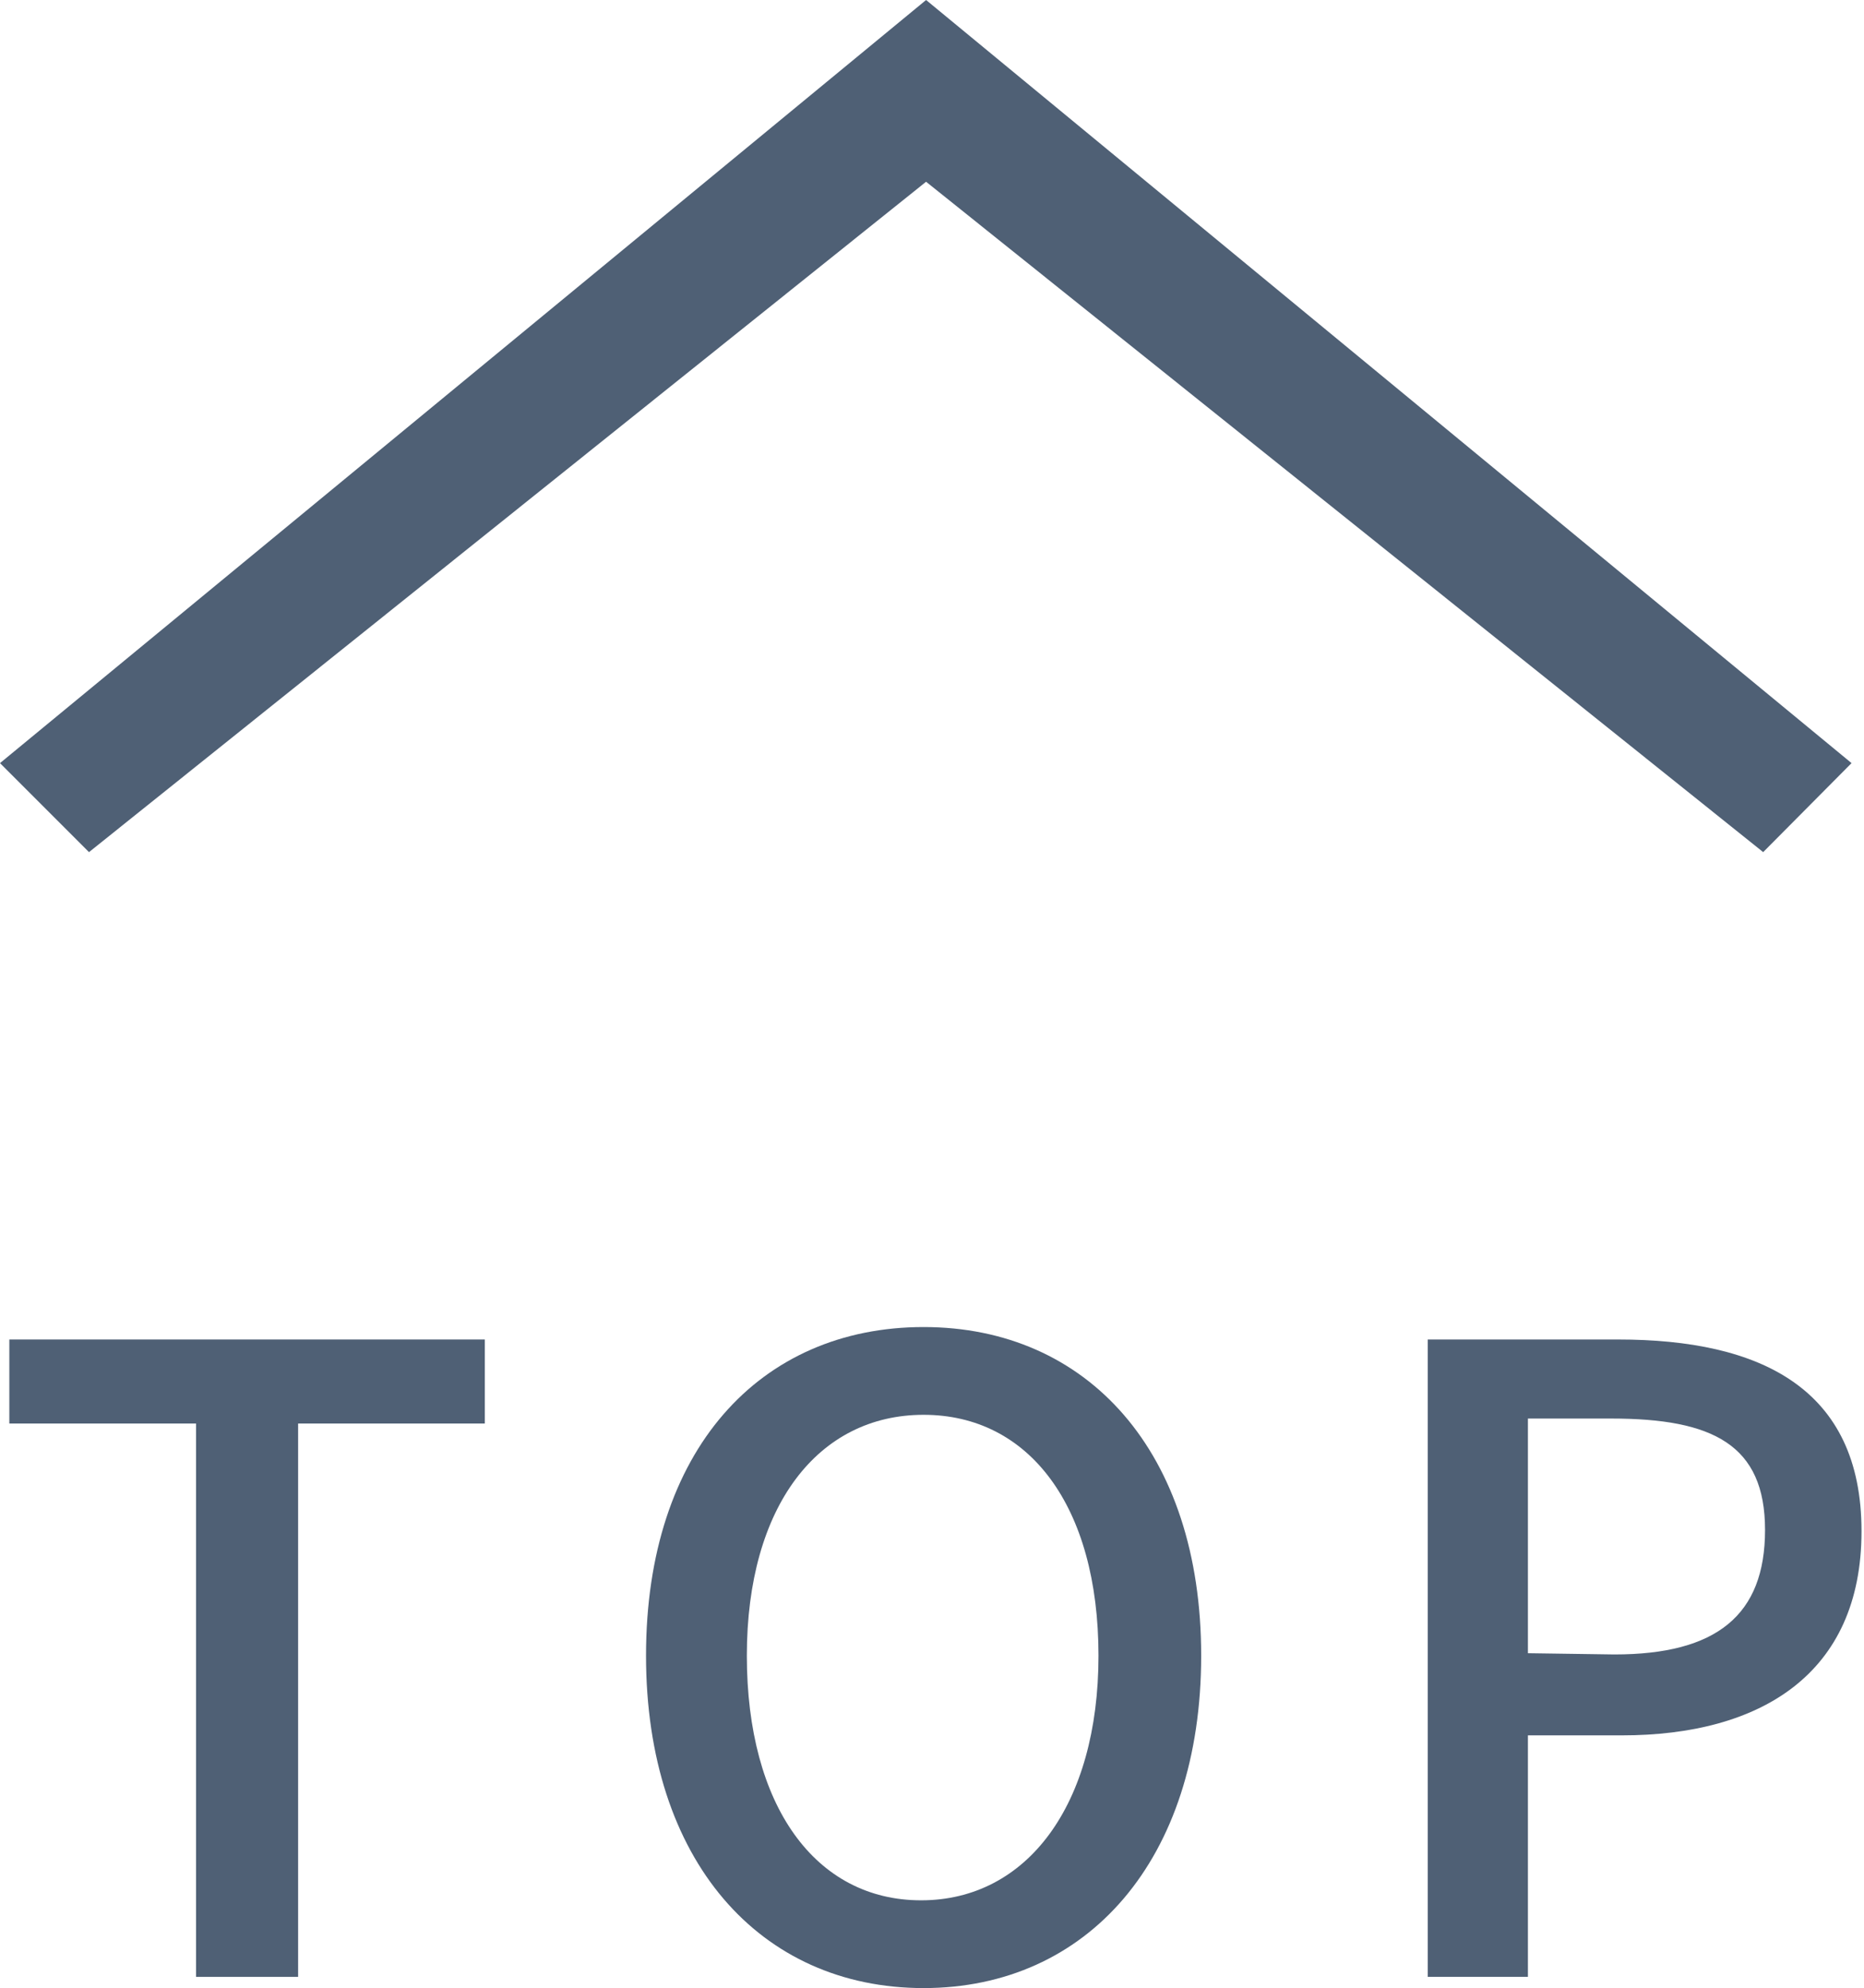
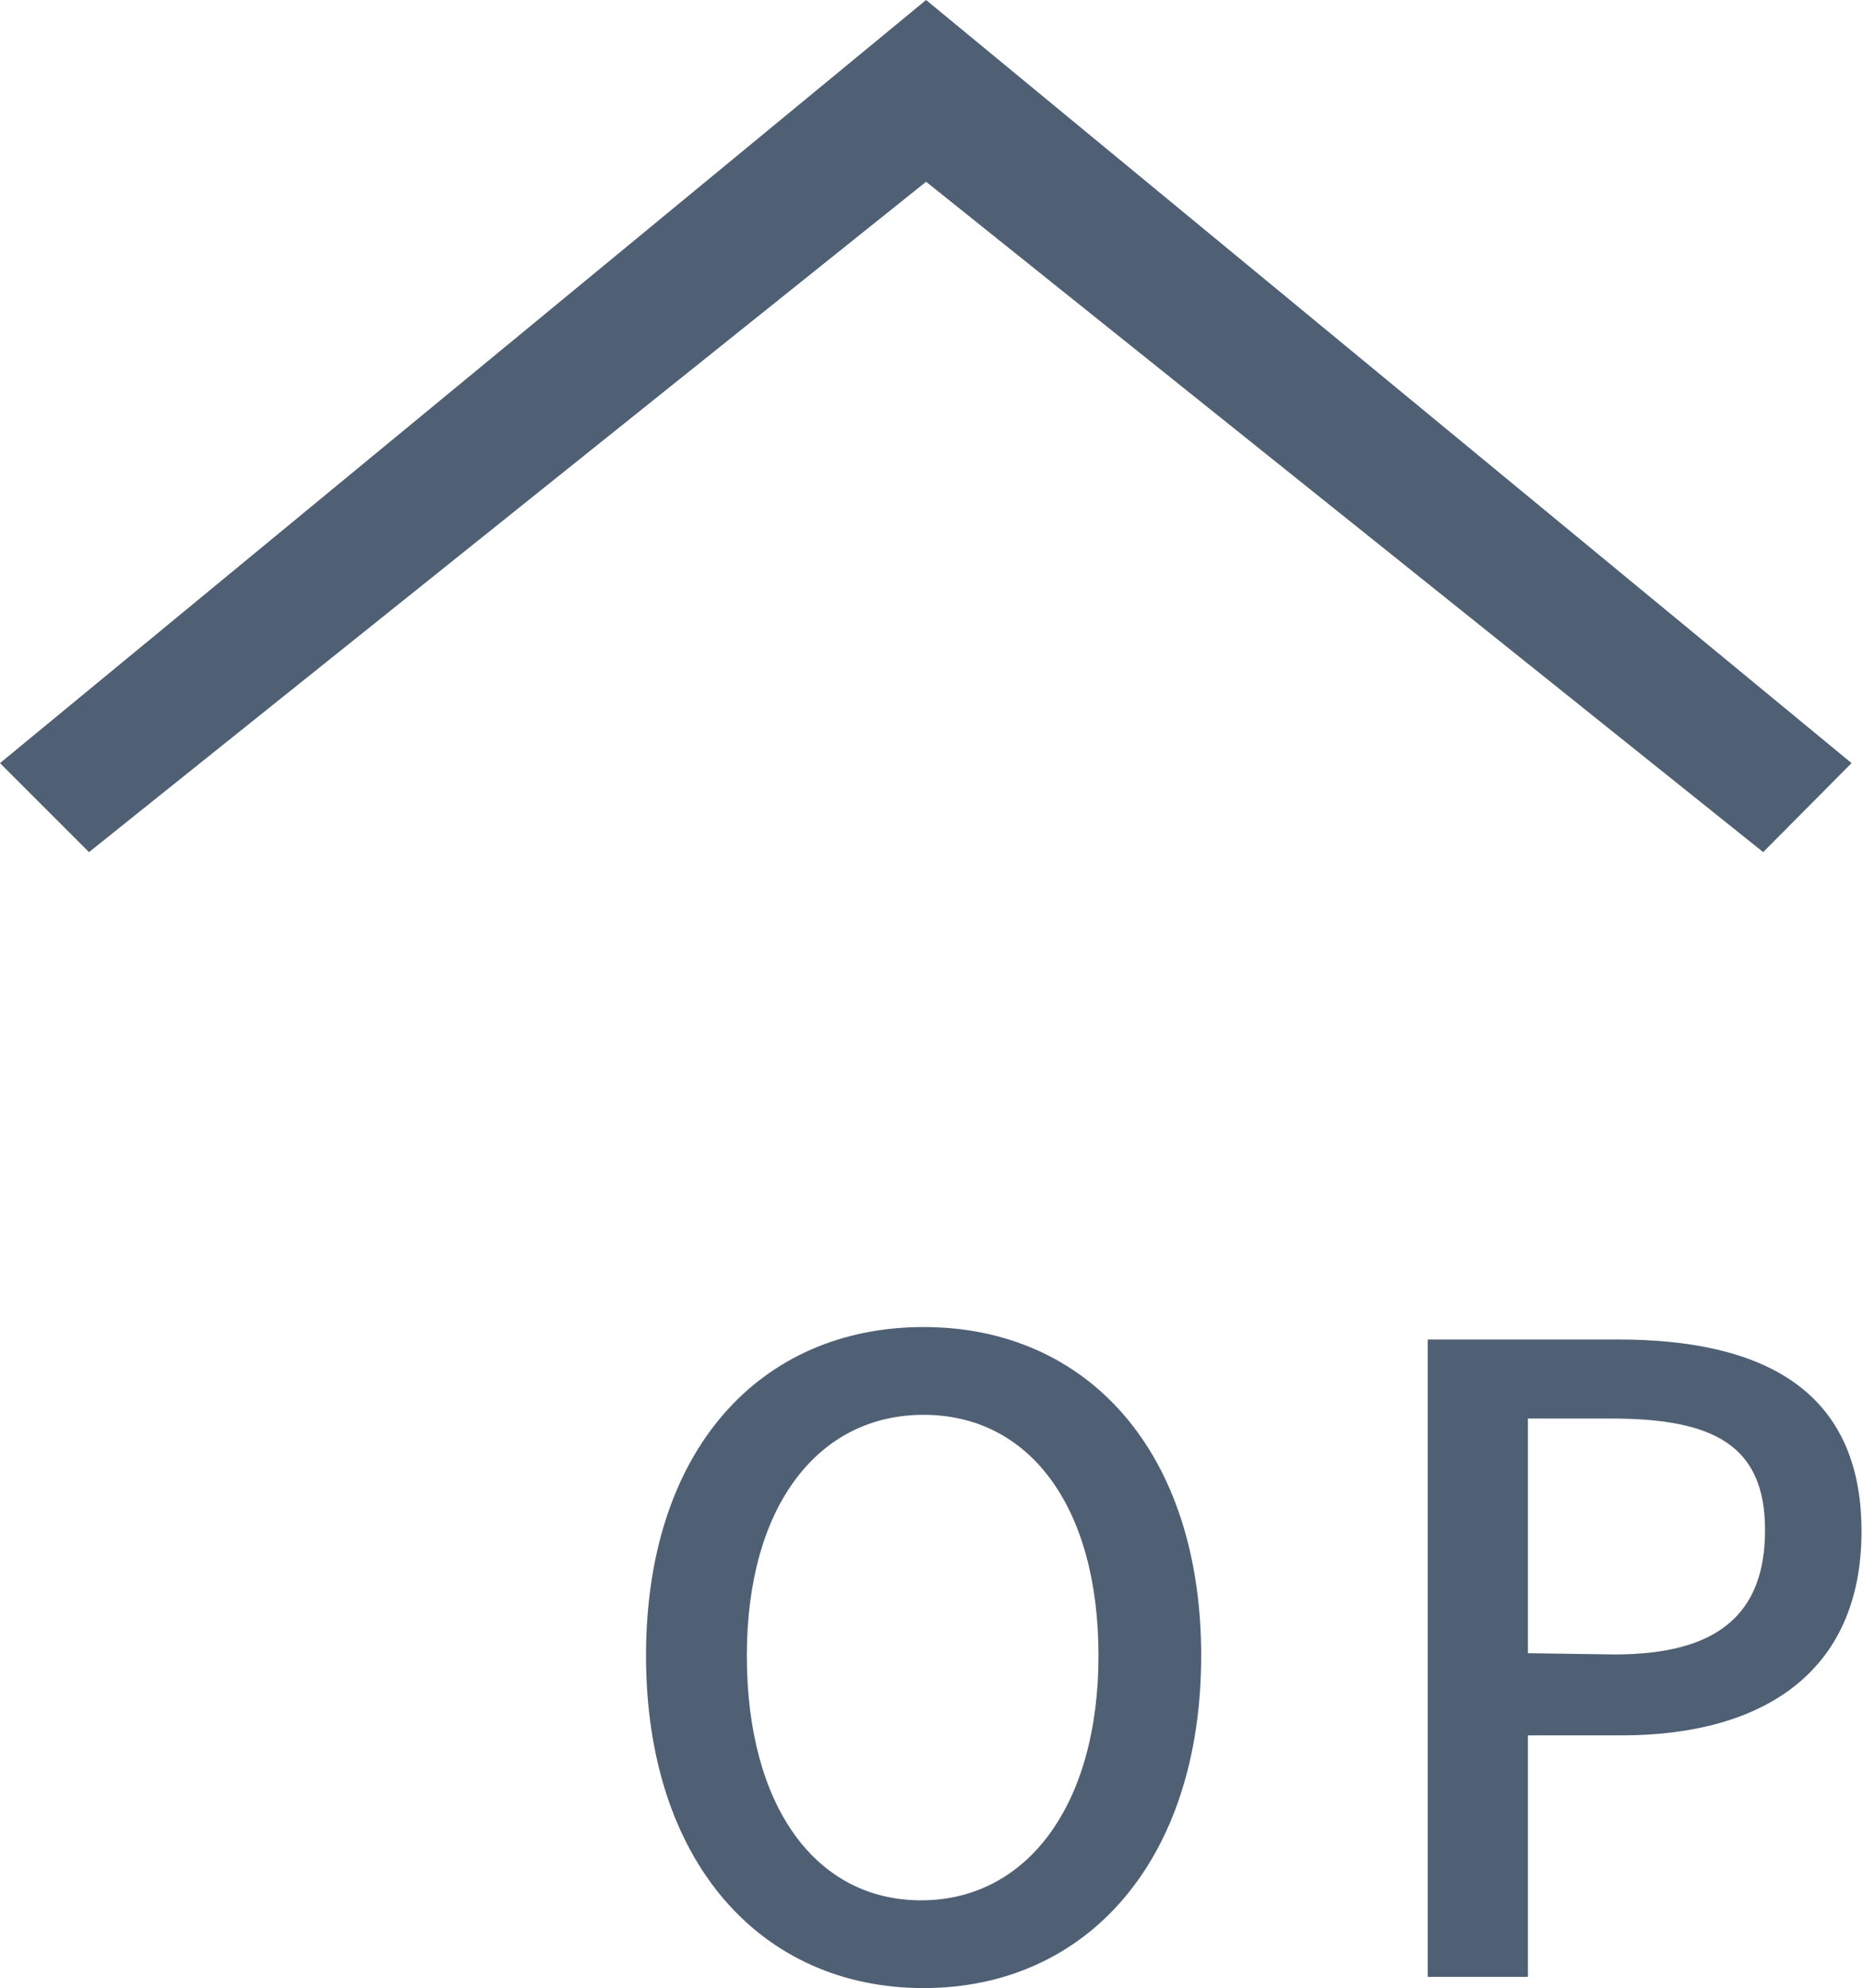
<svg xmlns="http://www.w3.org/2000/svg" viewBox="0 0 29.95 31.94">
  <defs>
    <style>.cls-1{fill:#4f6075;}</style>
  </defs>
  <title>アートボード 1</title>
  <g id="_1" data-name="1">
    <polygon class="cls-1" points="14.88 2.92 1.43 13.69 0 12.26 14.88 0 29.75 12.26 28.33 13.69 14.88 2.92" />
-     <path class="cls-1" d="M3.15,22.87h-3V21.52H7.79v1.35h-3v8.89H3.15Z" />
    <path class="cls-1" d="M10.38,26.6c0-3.3,1.83-5.28,4.46-5.28s4.46,2,4.46,5.28-1.83,5.34-4.46,5.34S10.38,29.89,10.38,26.6Zm7.27,0c0-2.41-1.12-3.87-2.81-3.87S12,24.19,12,26.6s1.1,3.93,2.8,3.93S17.65,29,17.65,26.6Z" />
    <path class="cls-1" d="M22.94,21.52H26c2.28,0,3.91.78,3.91,3.08s-1.63,3.28-3.85,3.28H24.55v3.88H22.94Zm3,5.06c1.64,0,2.42-.63,2.42-2s-.84-1.79-2.47-1.79H24.55v3.77Z" />
  </g>
</svg>